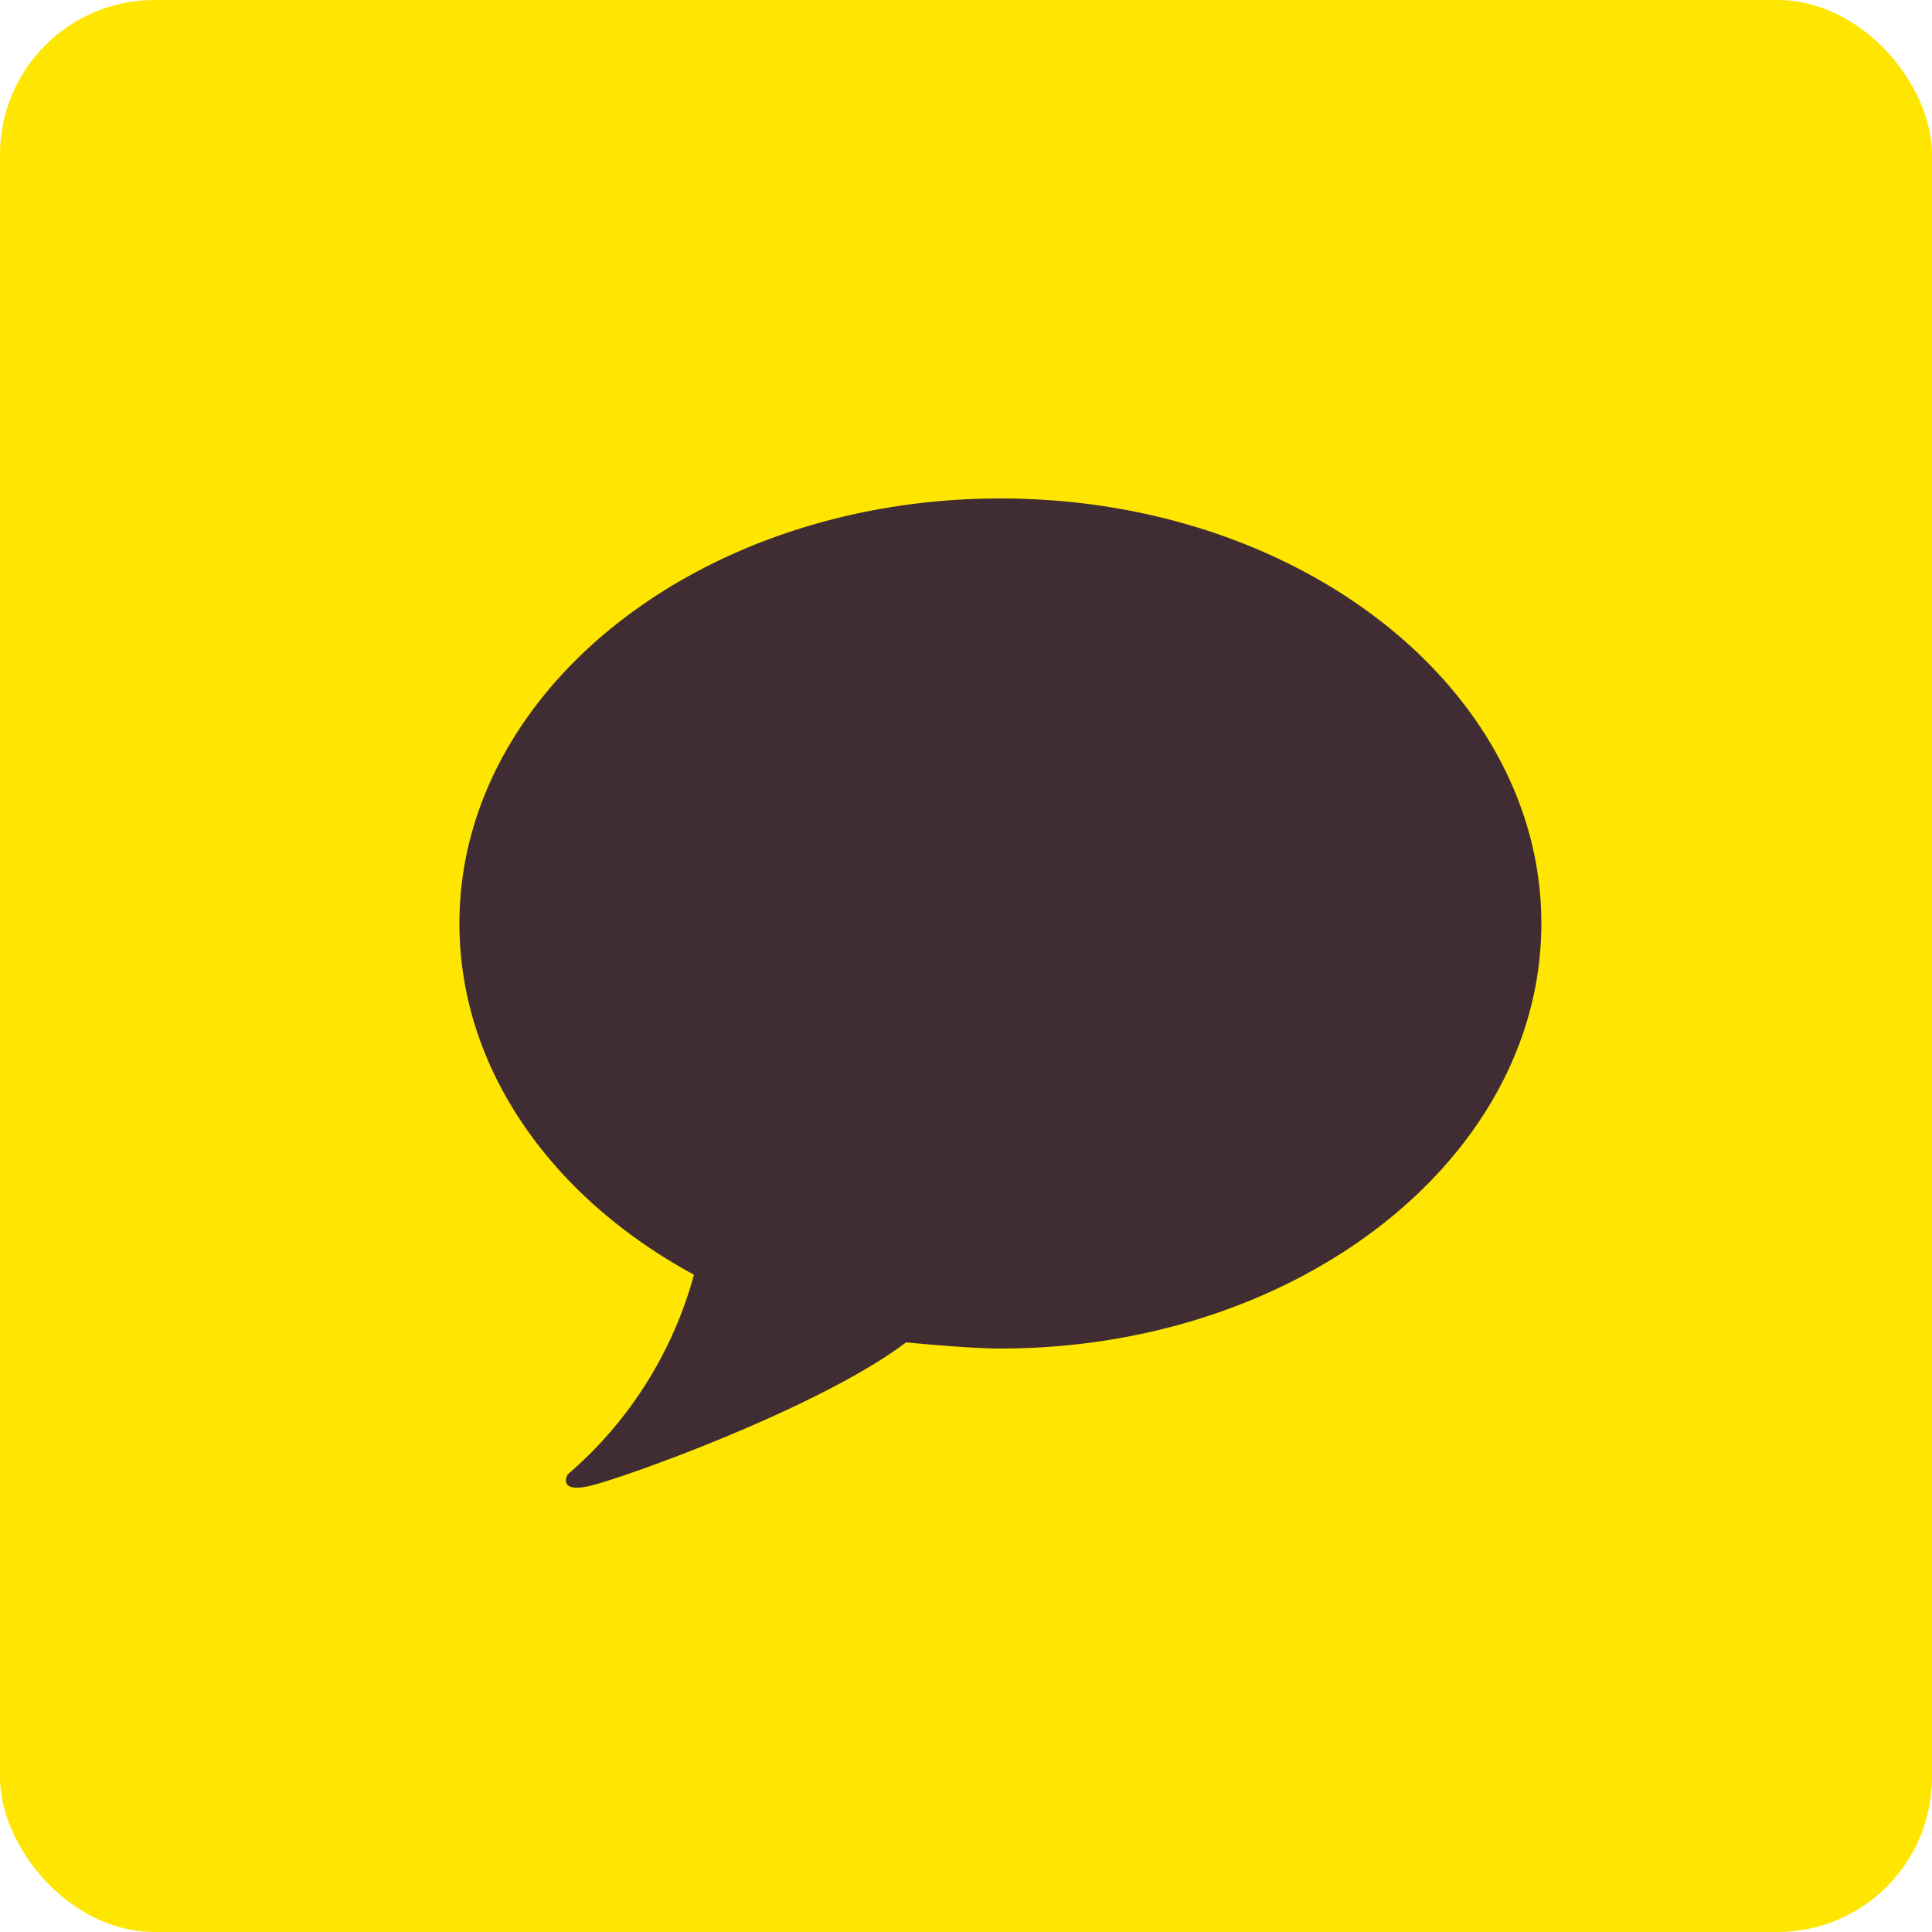
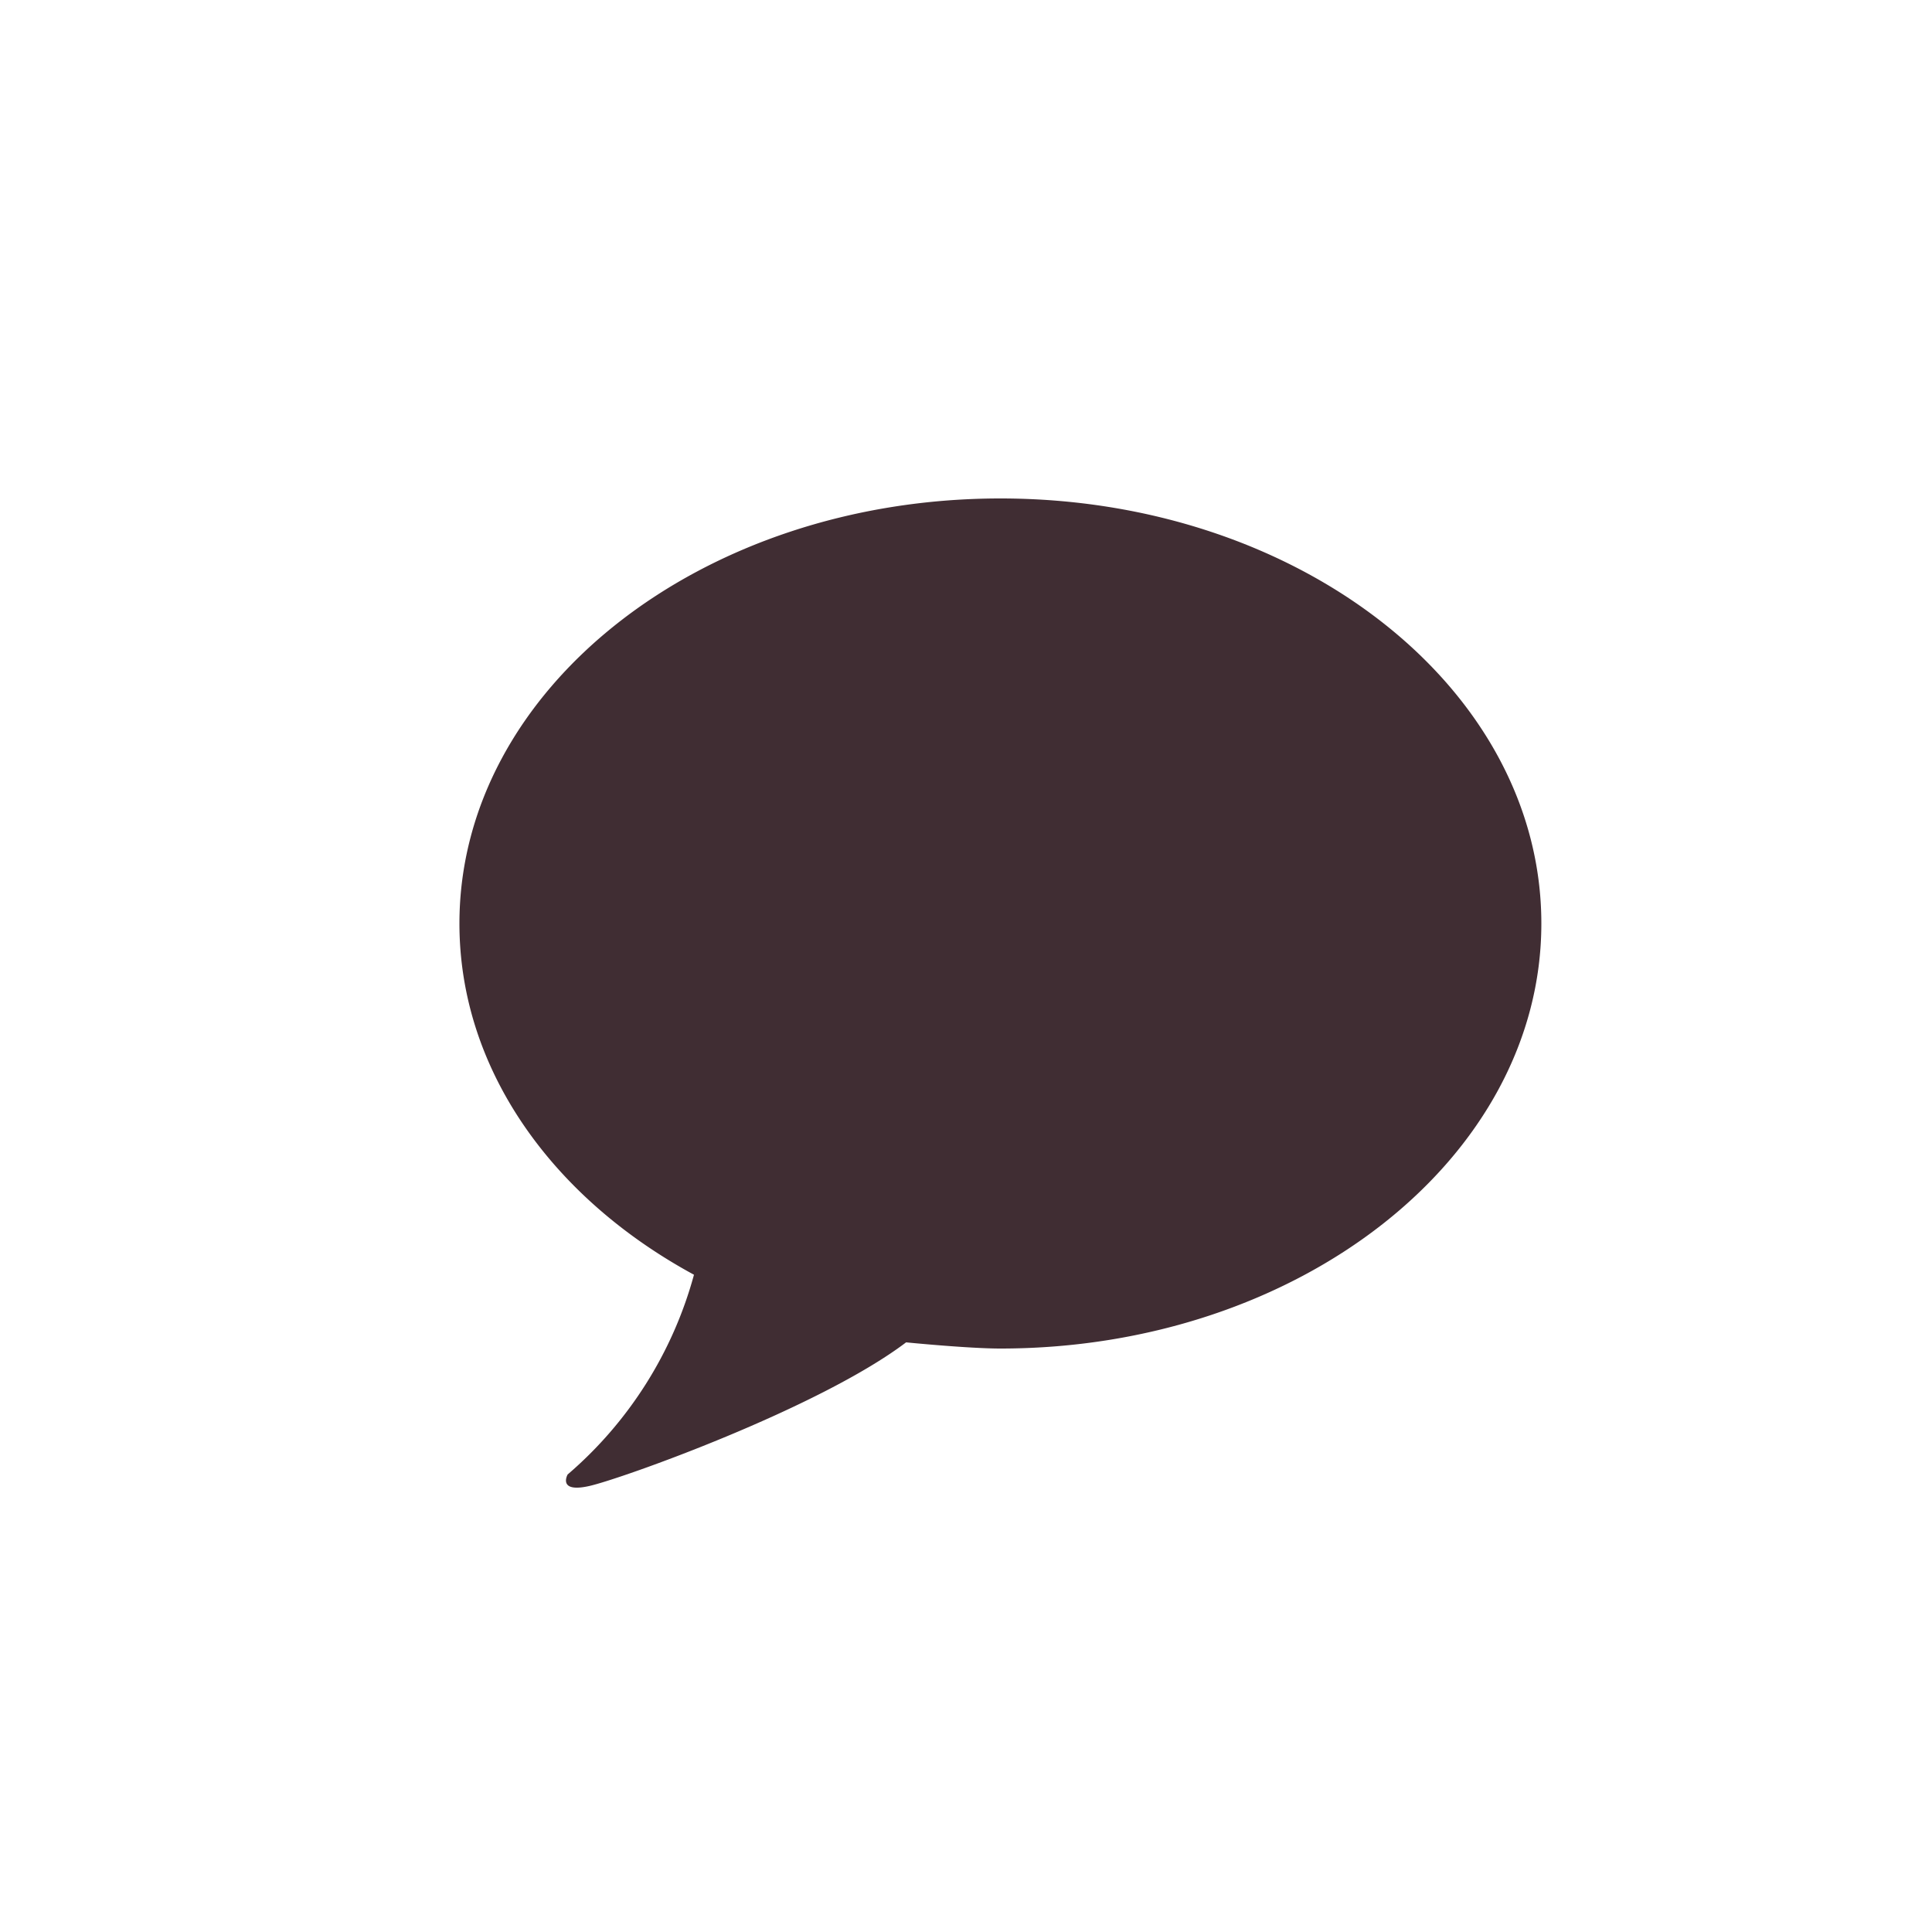
<svg xmlns="http://www.w3.org/2000/svg" viewBox="0 0 50 50">
  <defs>
    <style>.cls-1{fill:#ffe600;}.cls-2{fill:#402d33;}</style>
  </defs>
  <g id="레이어_2" data-name="레이어 2">
    <g id="레이어_1-2" data-name="레이어 1">
-       <rect class="cls-1" width="50" height="50" rx="4" />
      <path class="cls-2" d="M23.45,34.74s1.61.16,2.44.16c7.72,0,14-4.93,14-11s-6.25-11-14-11-14,4.94-14,11c0,3.77,2.4,7.1,6.07,9.09a10.41,10.41,0,0,1-3.27,5.17s-.27.48.55.3S21.19,36.45,23.45,34.74Z" />
    </g>
  </g>
</svg>